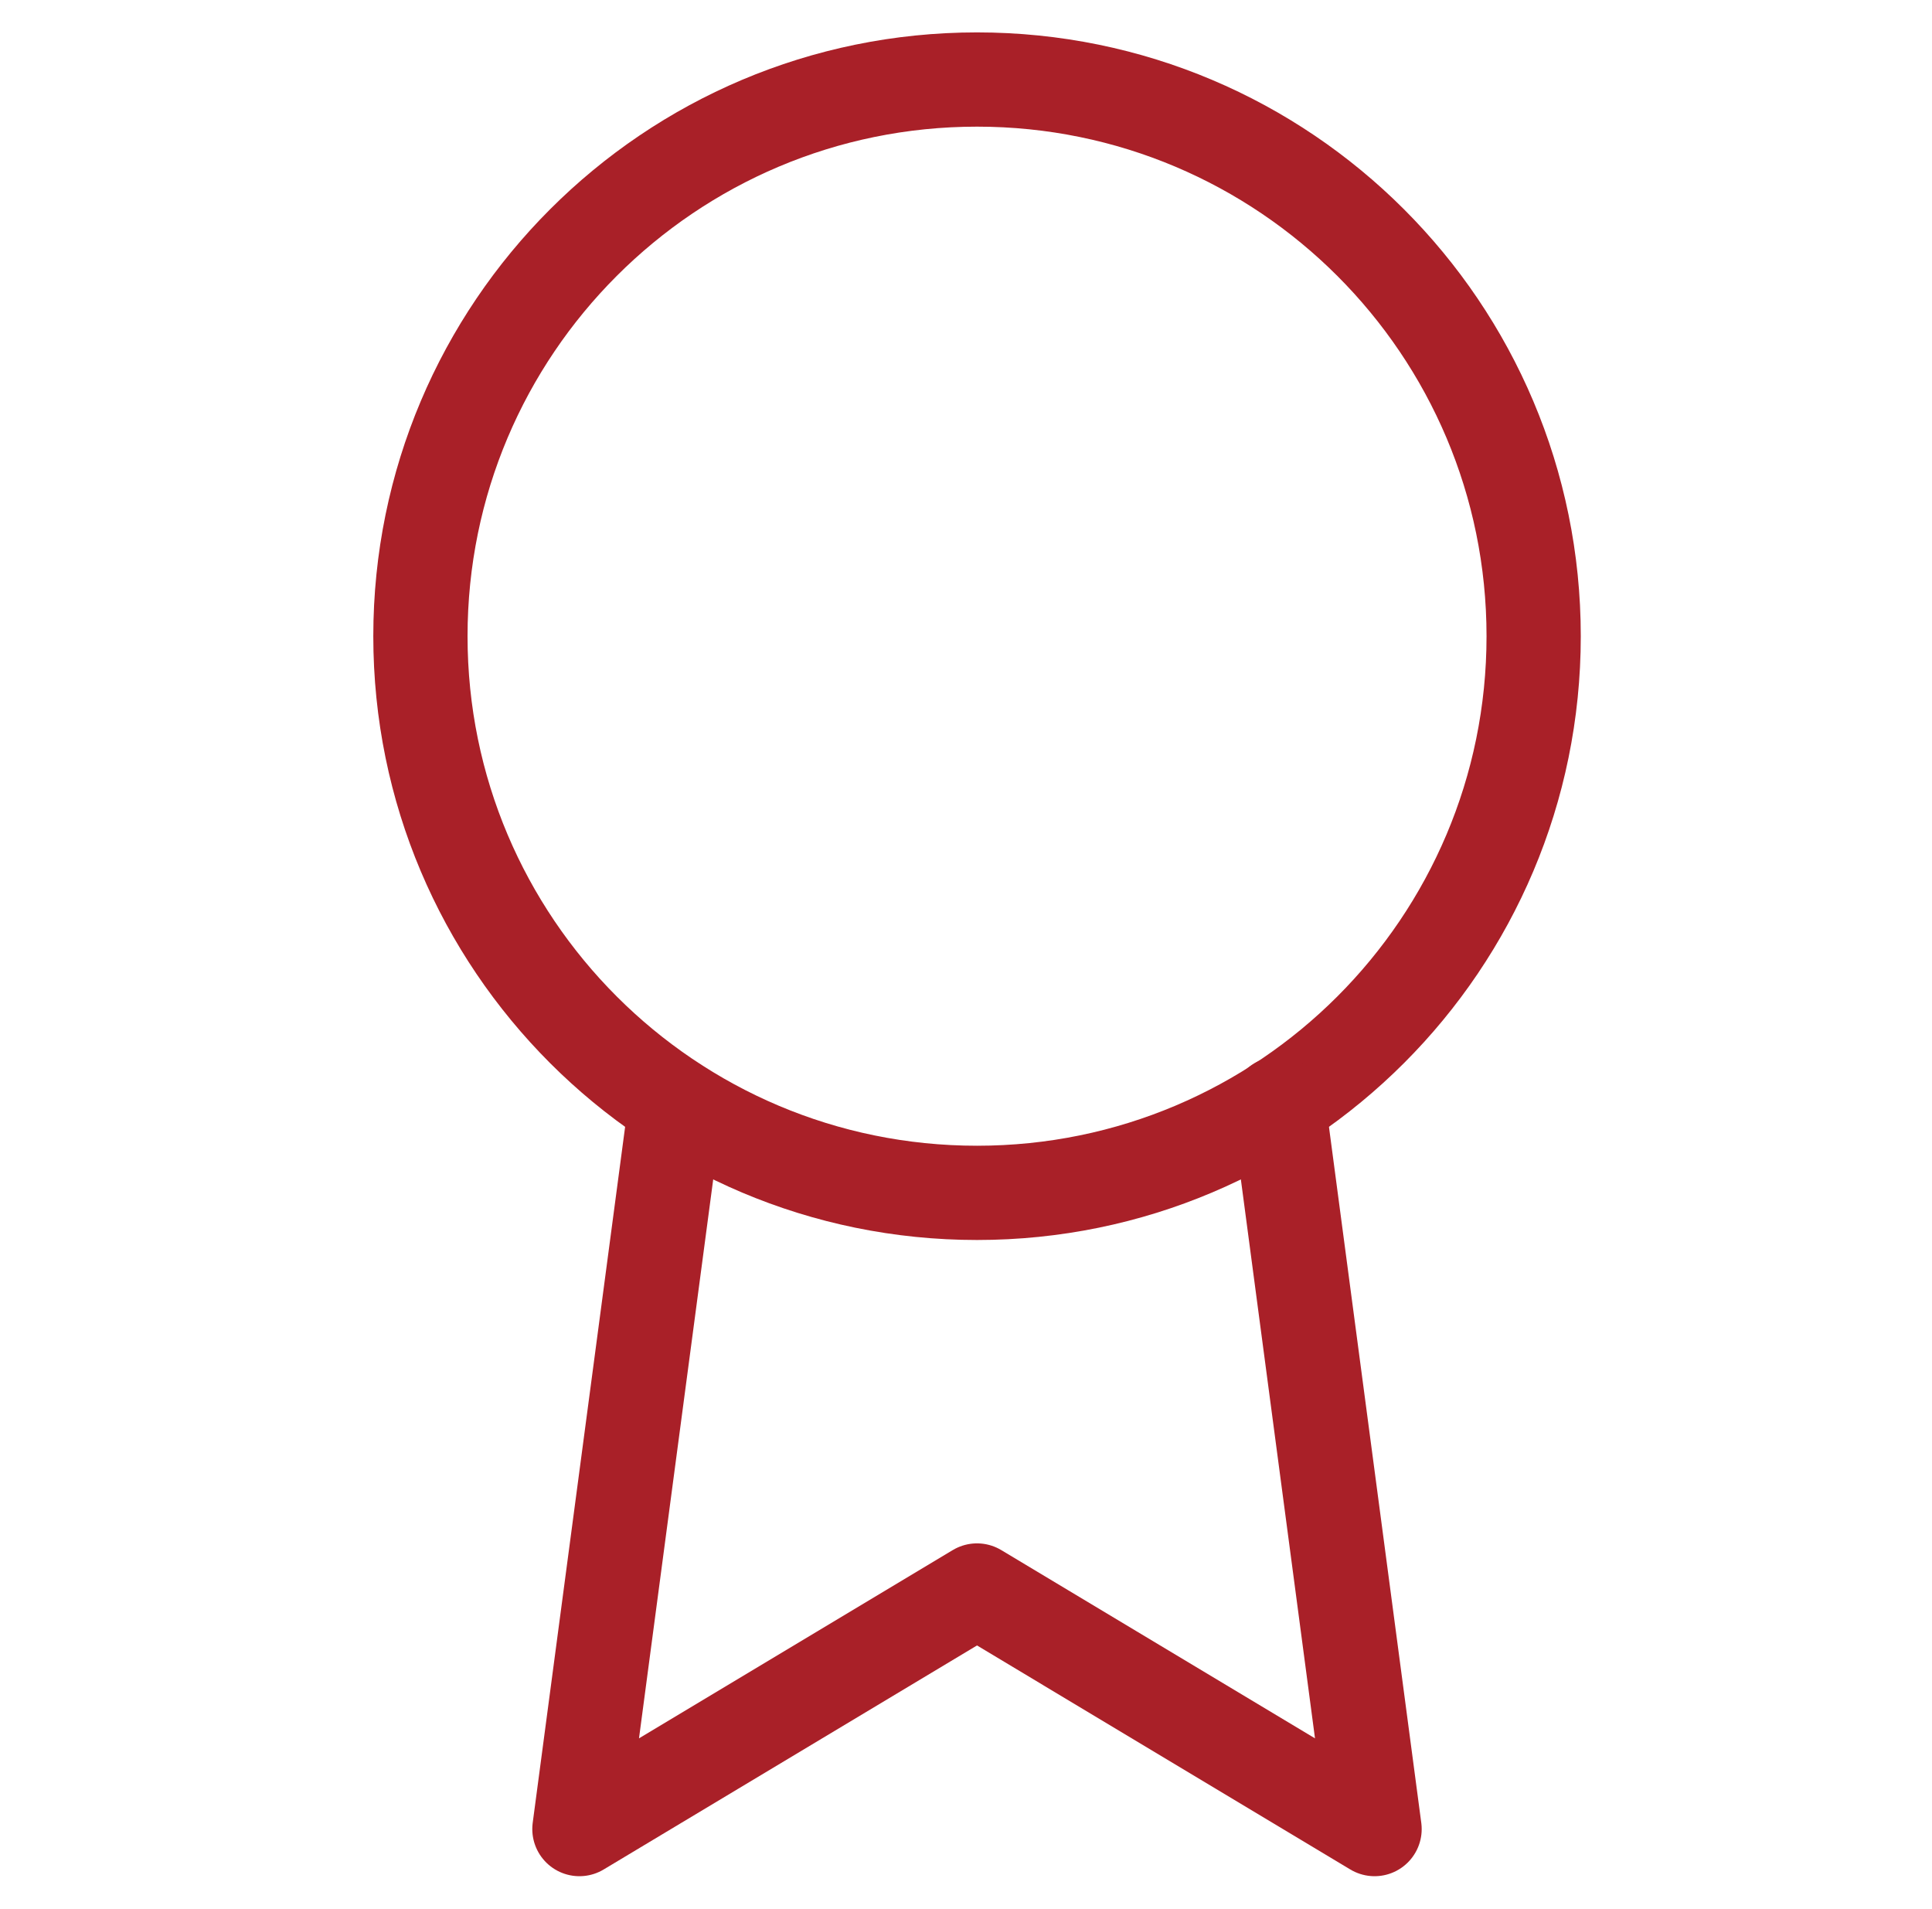
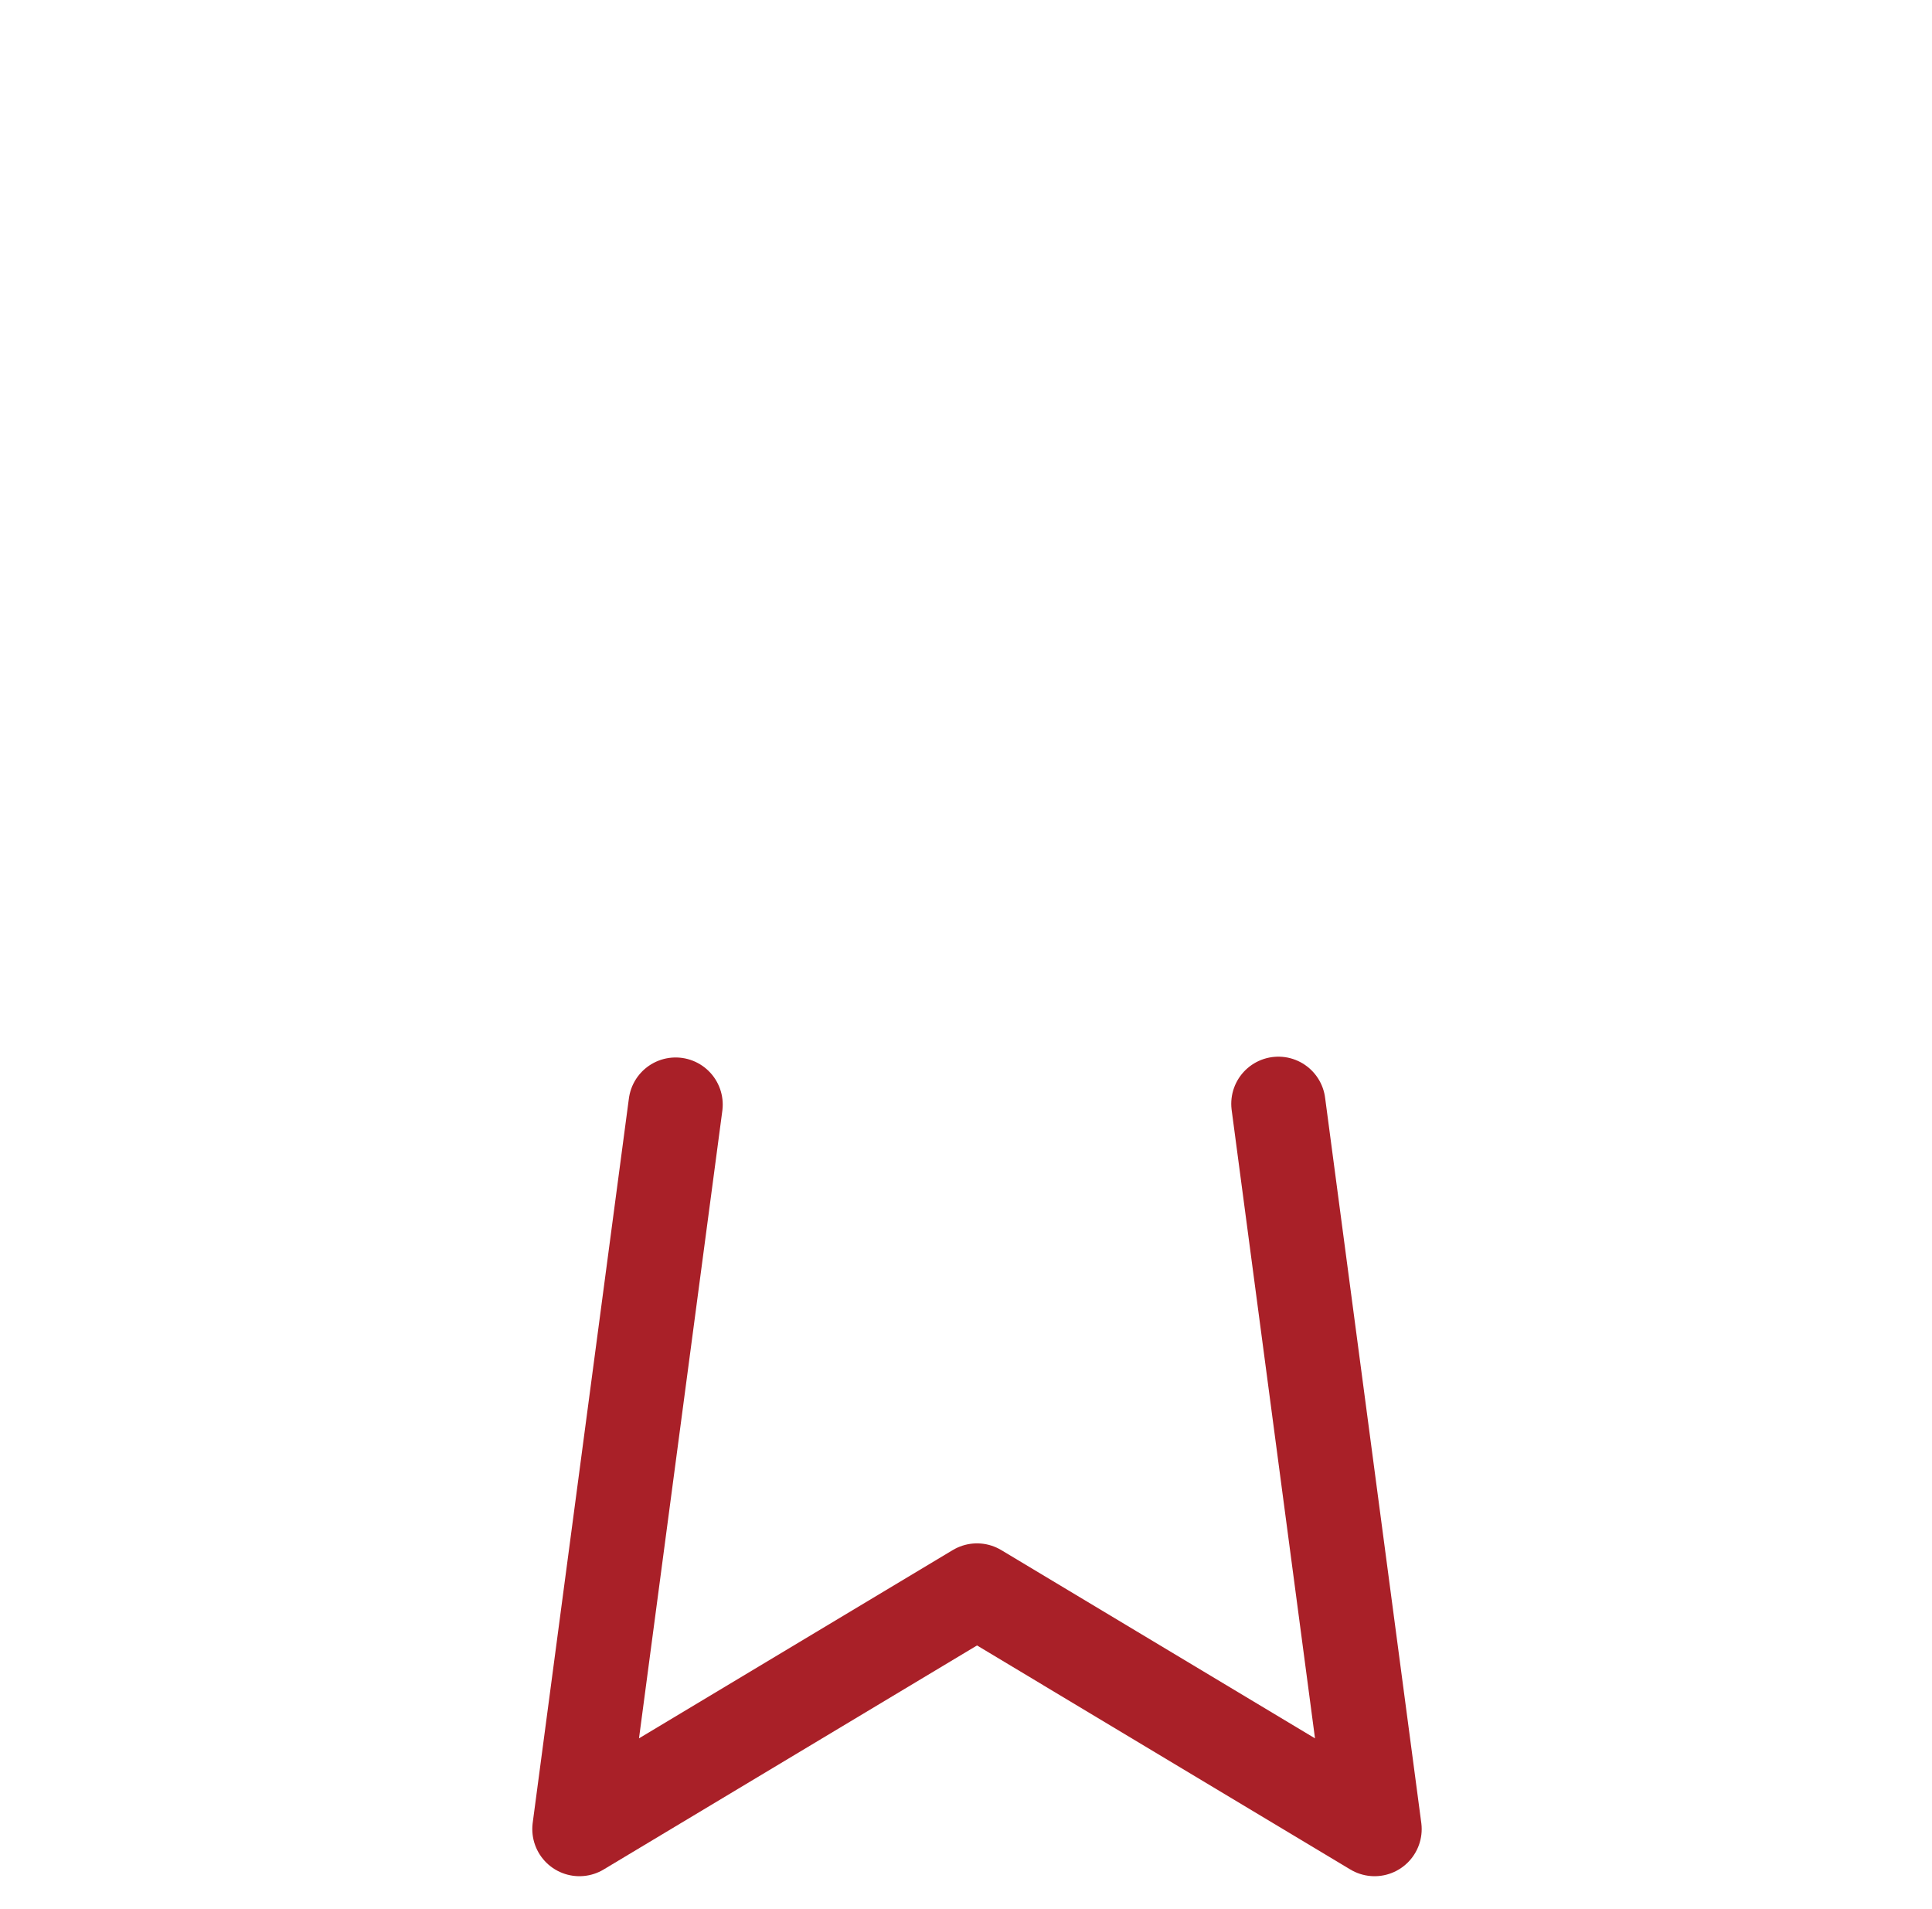
<svg xmlns="http://www.w3.org/2000/svg" width="82" height="81" viewBox="0 0 82 81" fill="none">
-   <path d="M41.468 50.624C54.516 50.624 65.093 40.047 65.093 27C65.093 13.952 54.516 3.375 41.468 3.375C28.421 3.375 17.844 13.952 17.844 27C17.844 40.047 28.421 50.624 41.468 50.624Z" stroke="#A92028" stroke-width="4" stroke-linecap="round" stroke-linejoin="round" />
  <path d="M28.675 46.878L24.592 77.624L41.467 67.499L58.341 77.624L54.258 46.844" stroke="#A92028" stroke-width="4" stroke-linecap="round" stroke-linejoin="round" />
</svg>